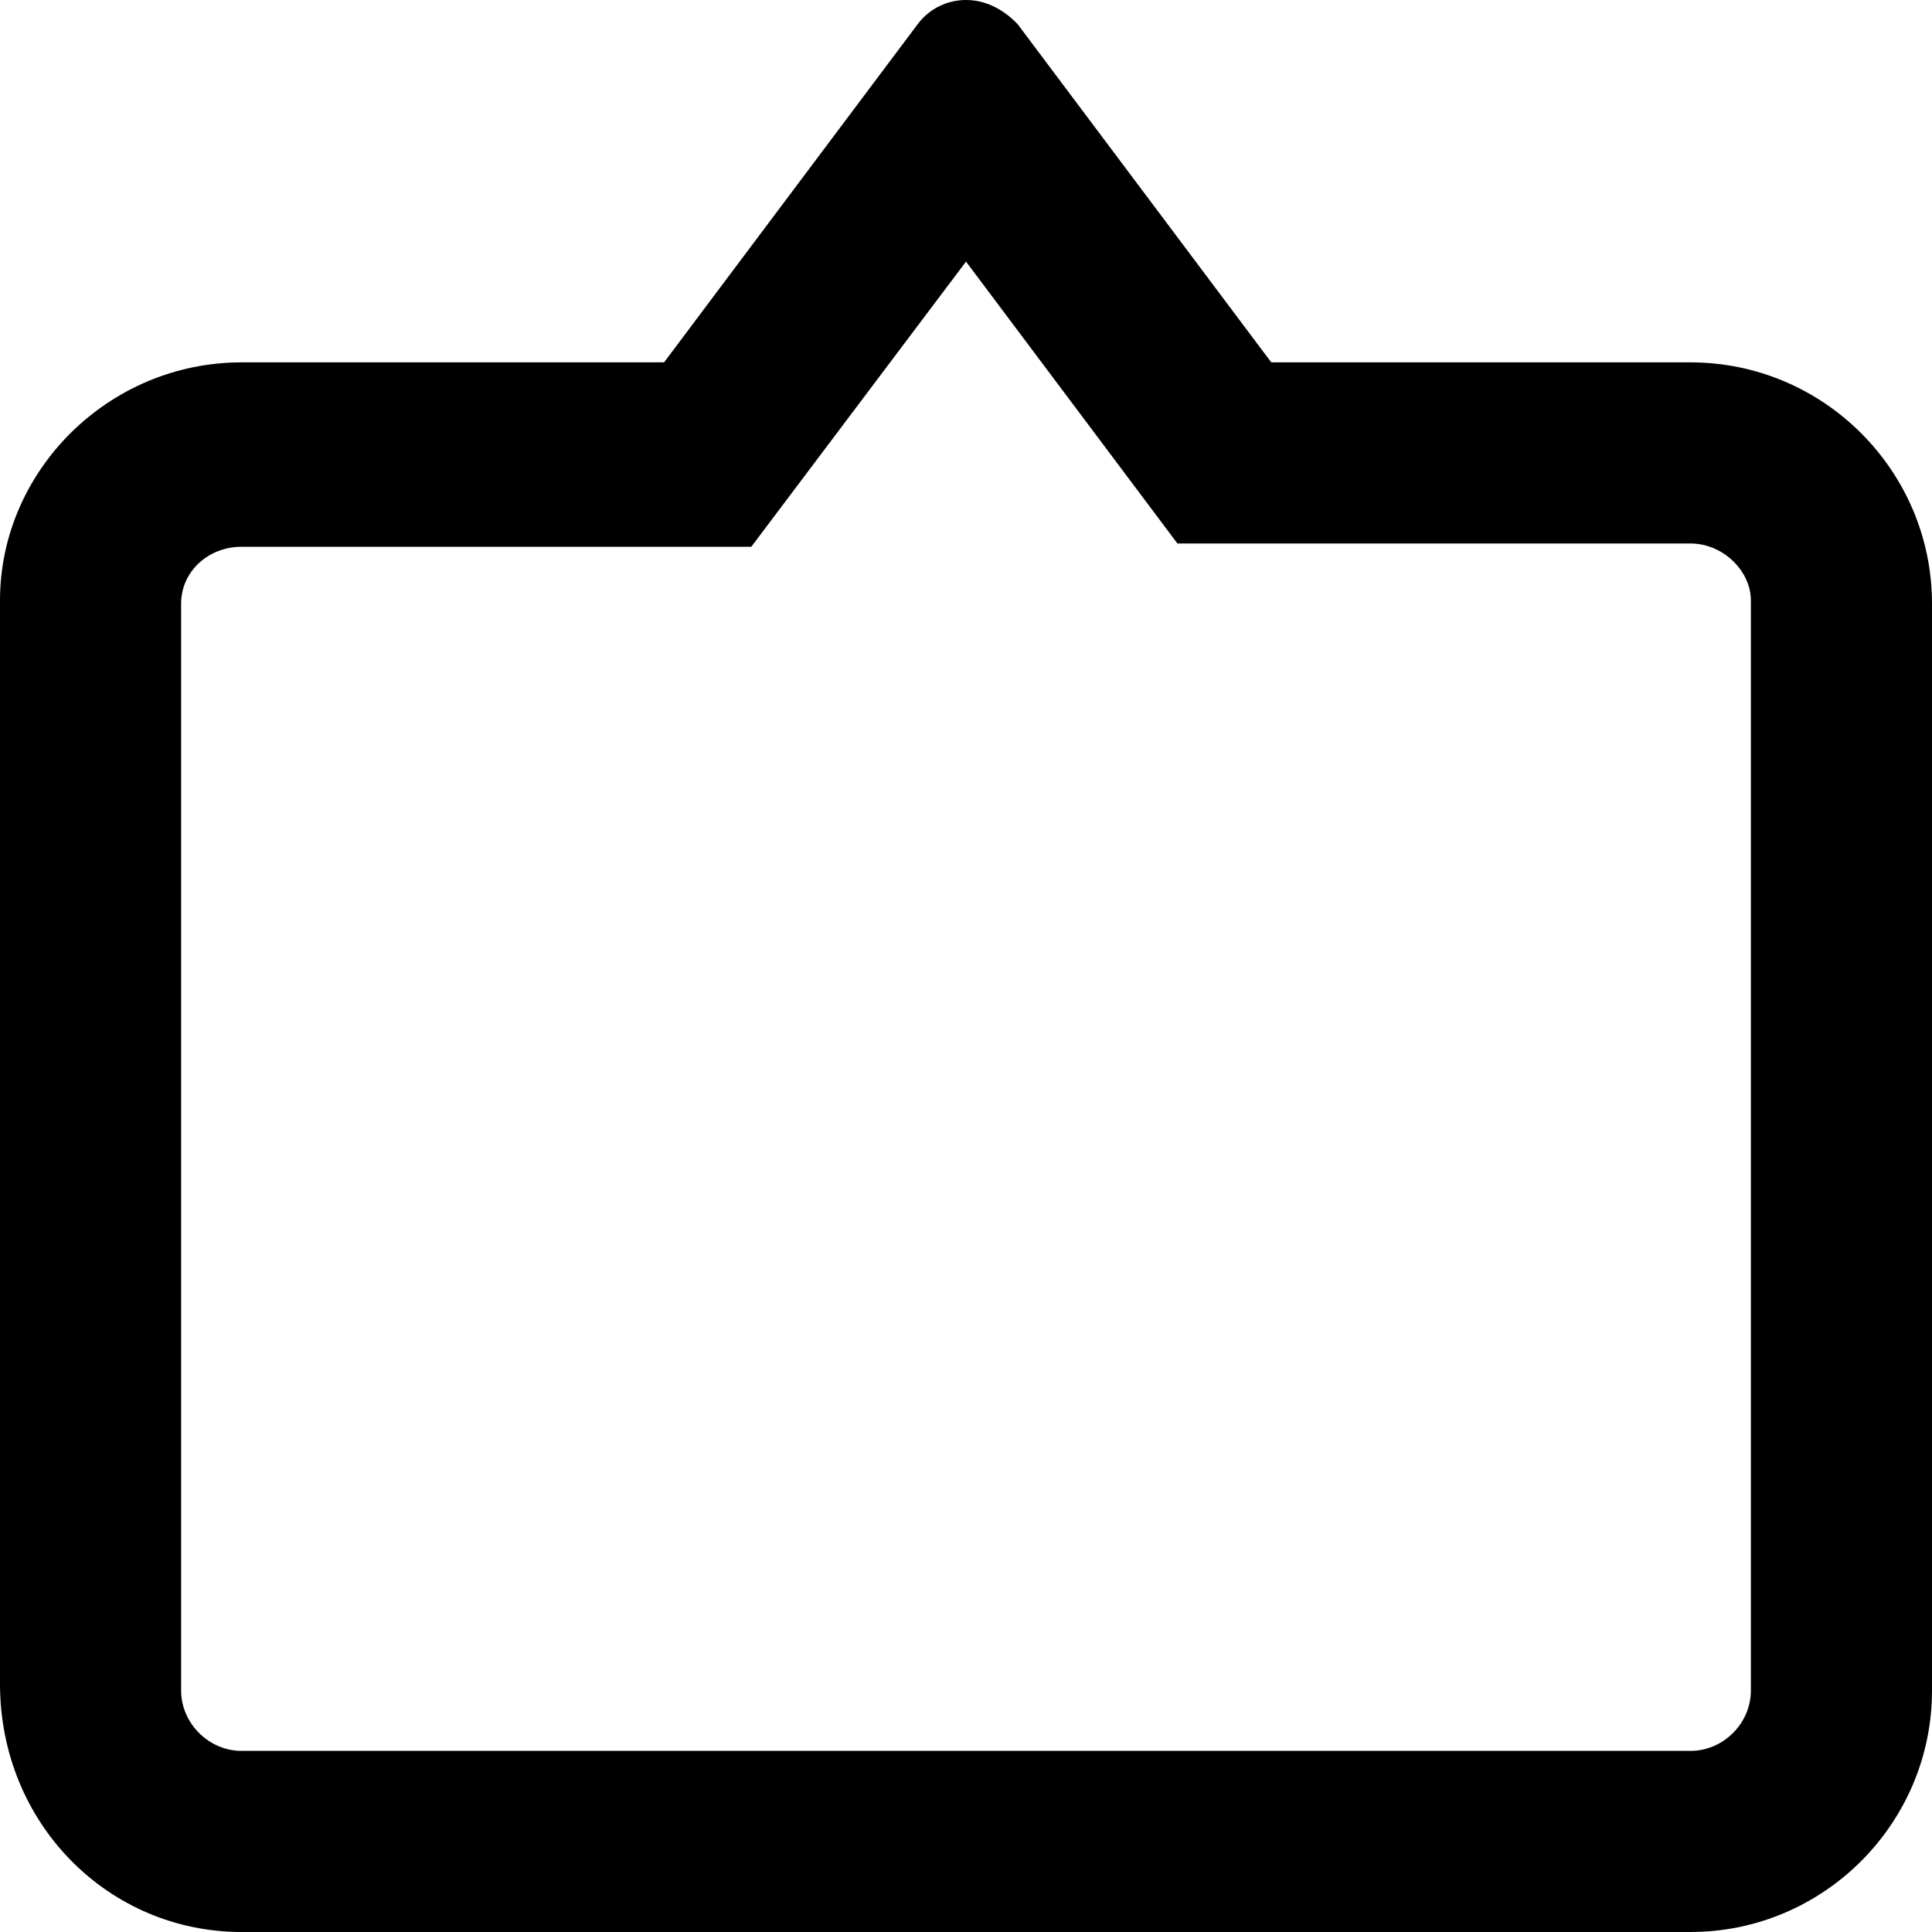
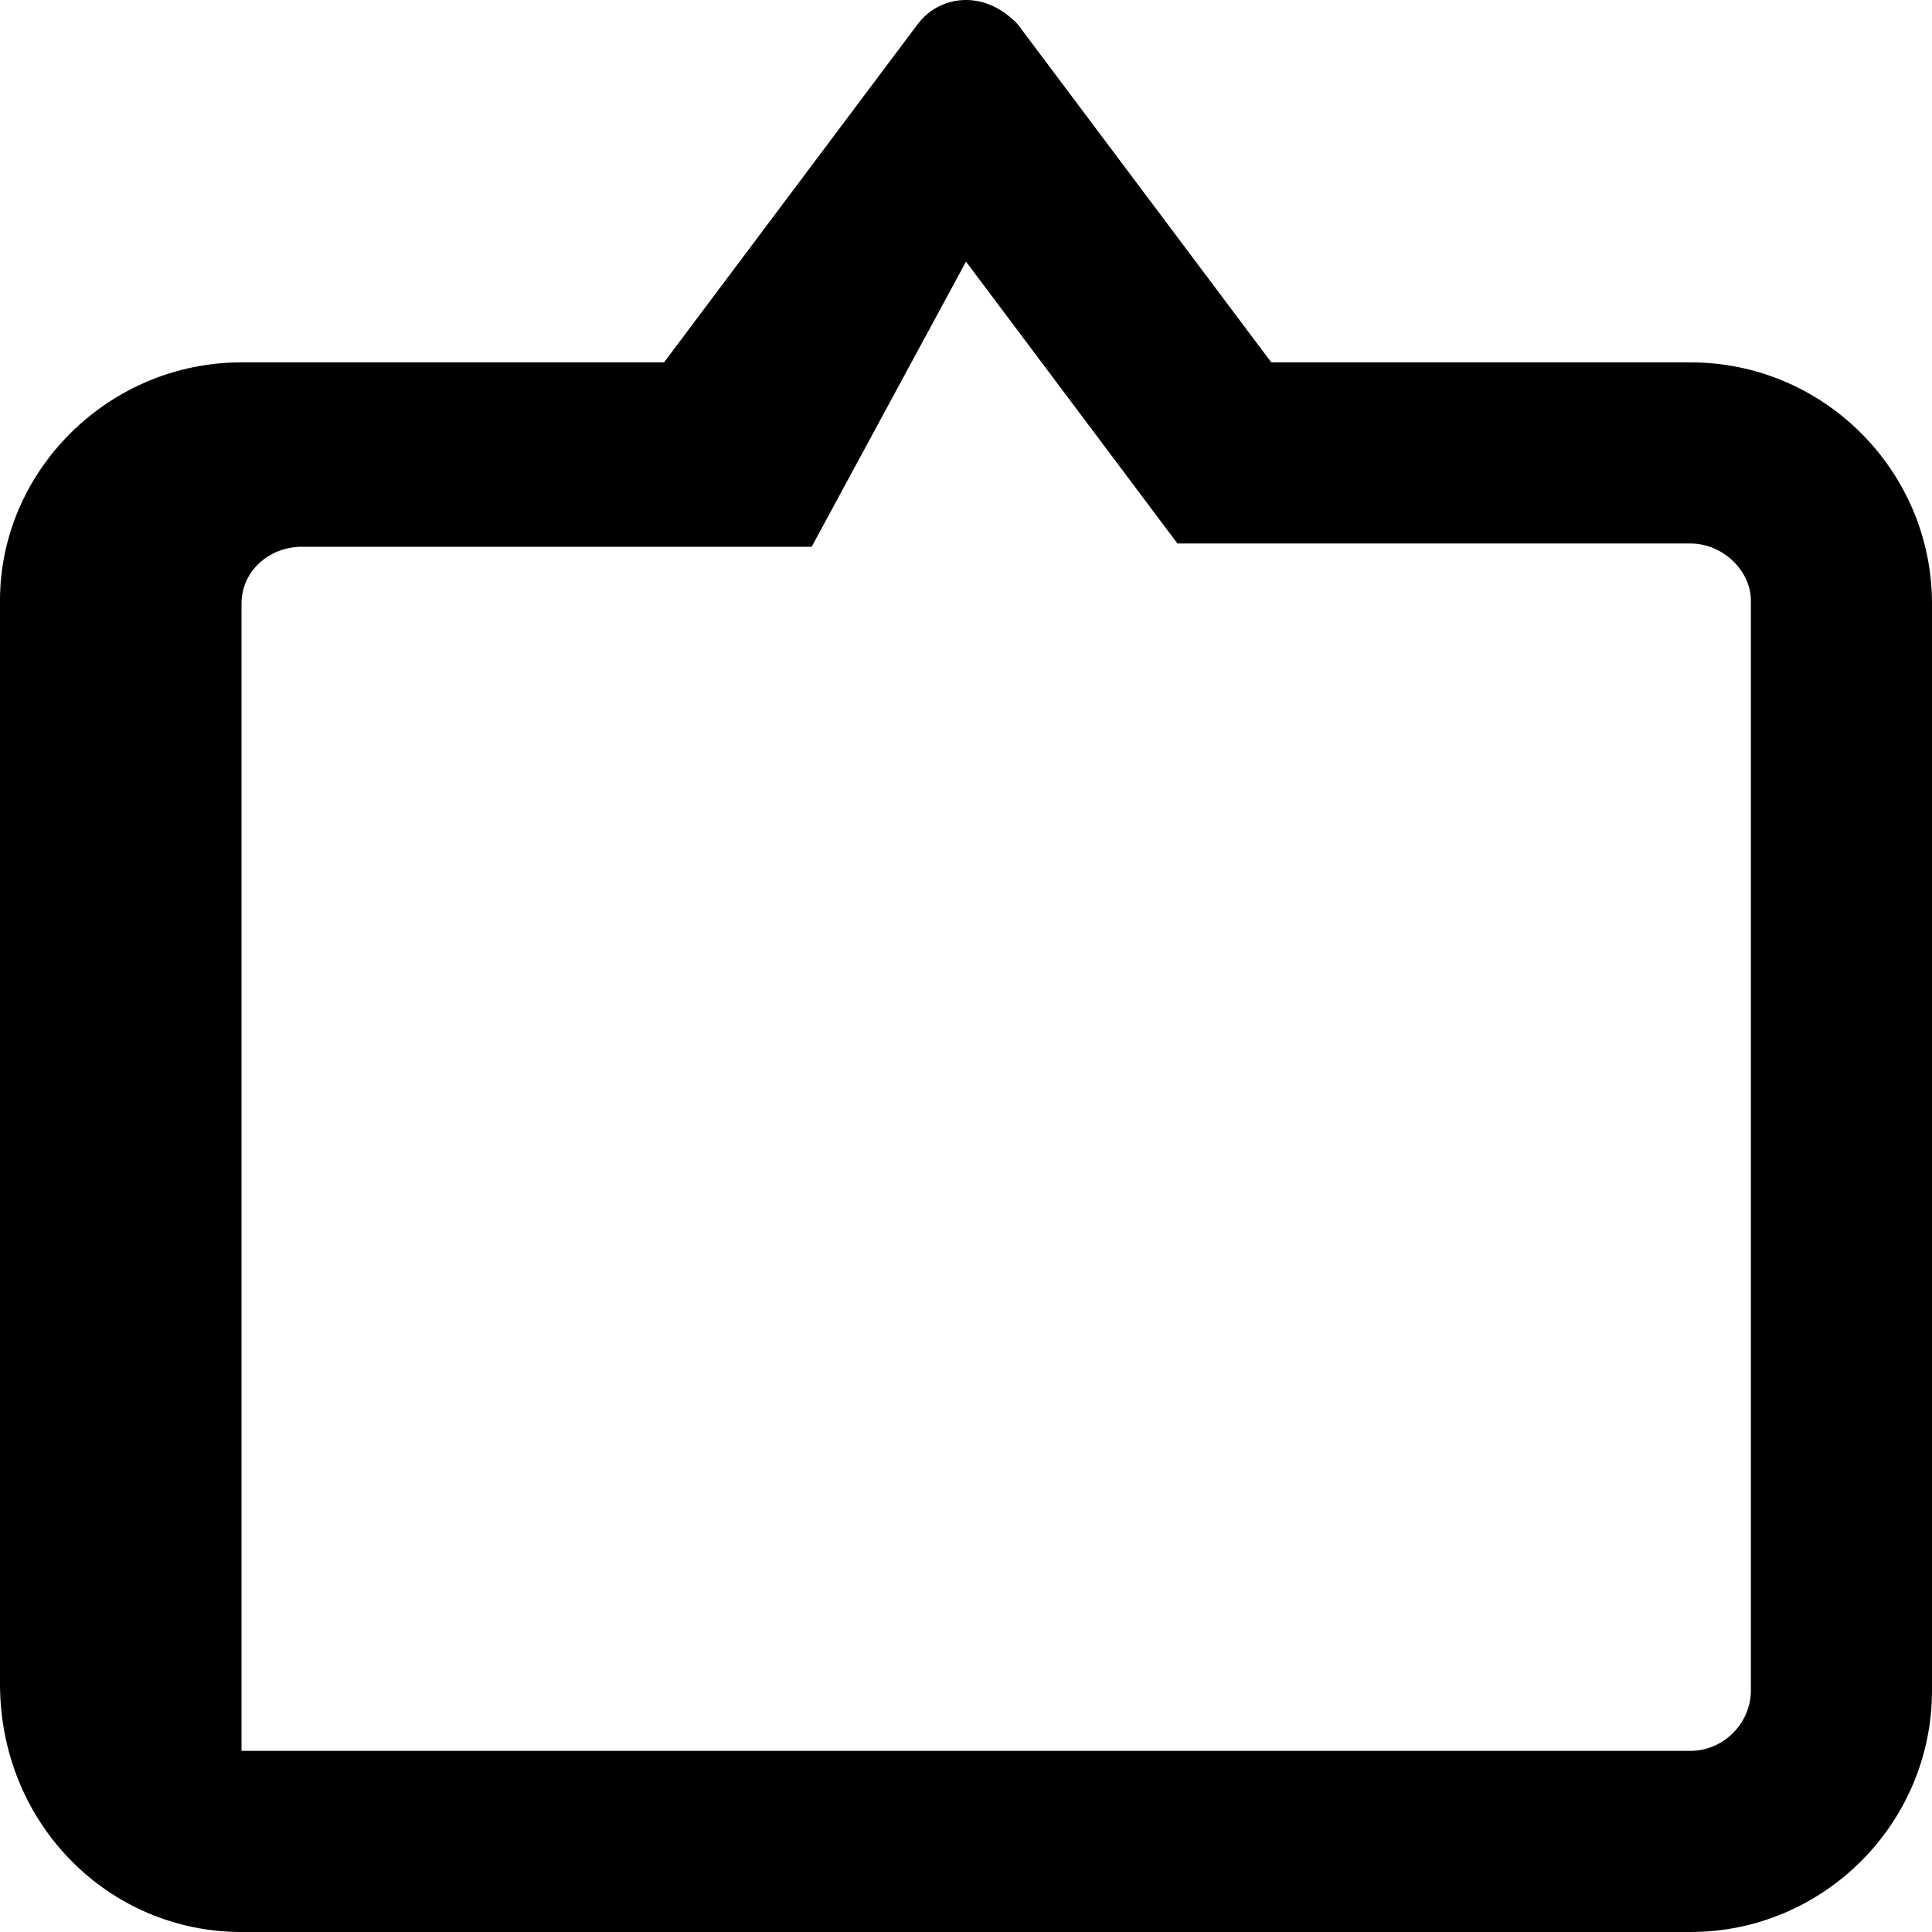
<svg xmlns="http://www.w3.org/2000/svg" viewBox="0 0 512 512">
-   <path d="M448 96.03h-111.1l-67.22-89.63C265.6 2.133 260.8 0 256 0S246.4 2.133 243.2 6.4l-67.22 89.63H64c-35.25 0-64 28.75-64 63.1v287.1C0 483.3 28.75 512 64 512h384c35.25 0 64-28.75 64-63.99V160C512 124.8 483.3 96.03 448 96.03zM464 448C464 456.7 456.7 464 448 464H64c-8.674 0-16-7.324-16-15.99V160c0-8.67 7.326-15.1 16-15.1h135.1L256 69.33l56.03 74.7H448c8.674 0 16 7.326 16 15.1V448z" />
+   <path d="M448 96.03h-111.1l-67.22-89.63C265.6 2.133 260.8 0 256 0S246.4 2.133 243.2 6.4l-67.22 89.63H64c-35.25 0-64 28.75-64 63.1v287.1C0 483.3 28.75 512 64 512h384c35.25 0 64-28.75 64-63.99V160C512 124.8 483.3 96.03 448 96.03zM464 448C464 456.7 456.7 464 448 464H64V160c0-8.67 7.326-15.1 16-15.1h135.1L256 69.33l56.03 74.7H448c8.674 0 16 7.326 16 15.1V448z" />
</svg>